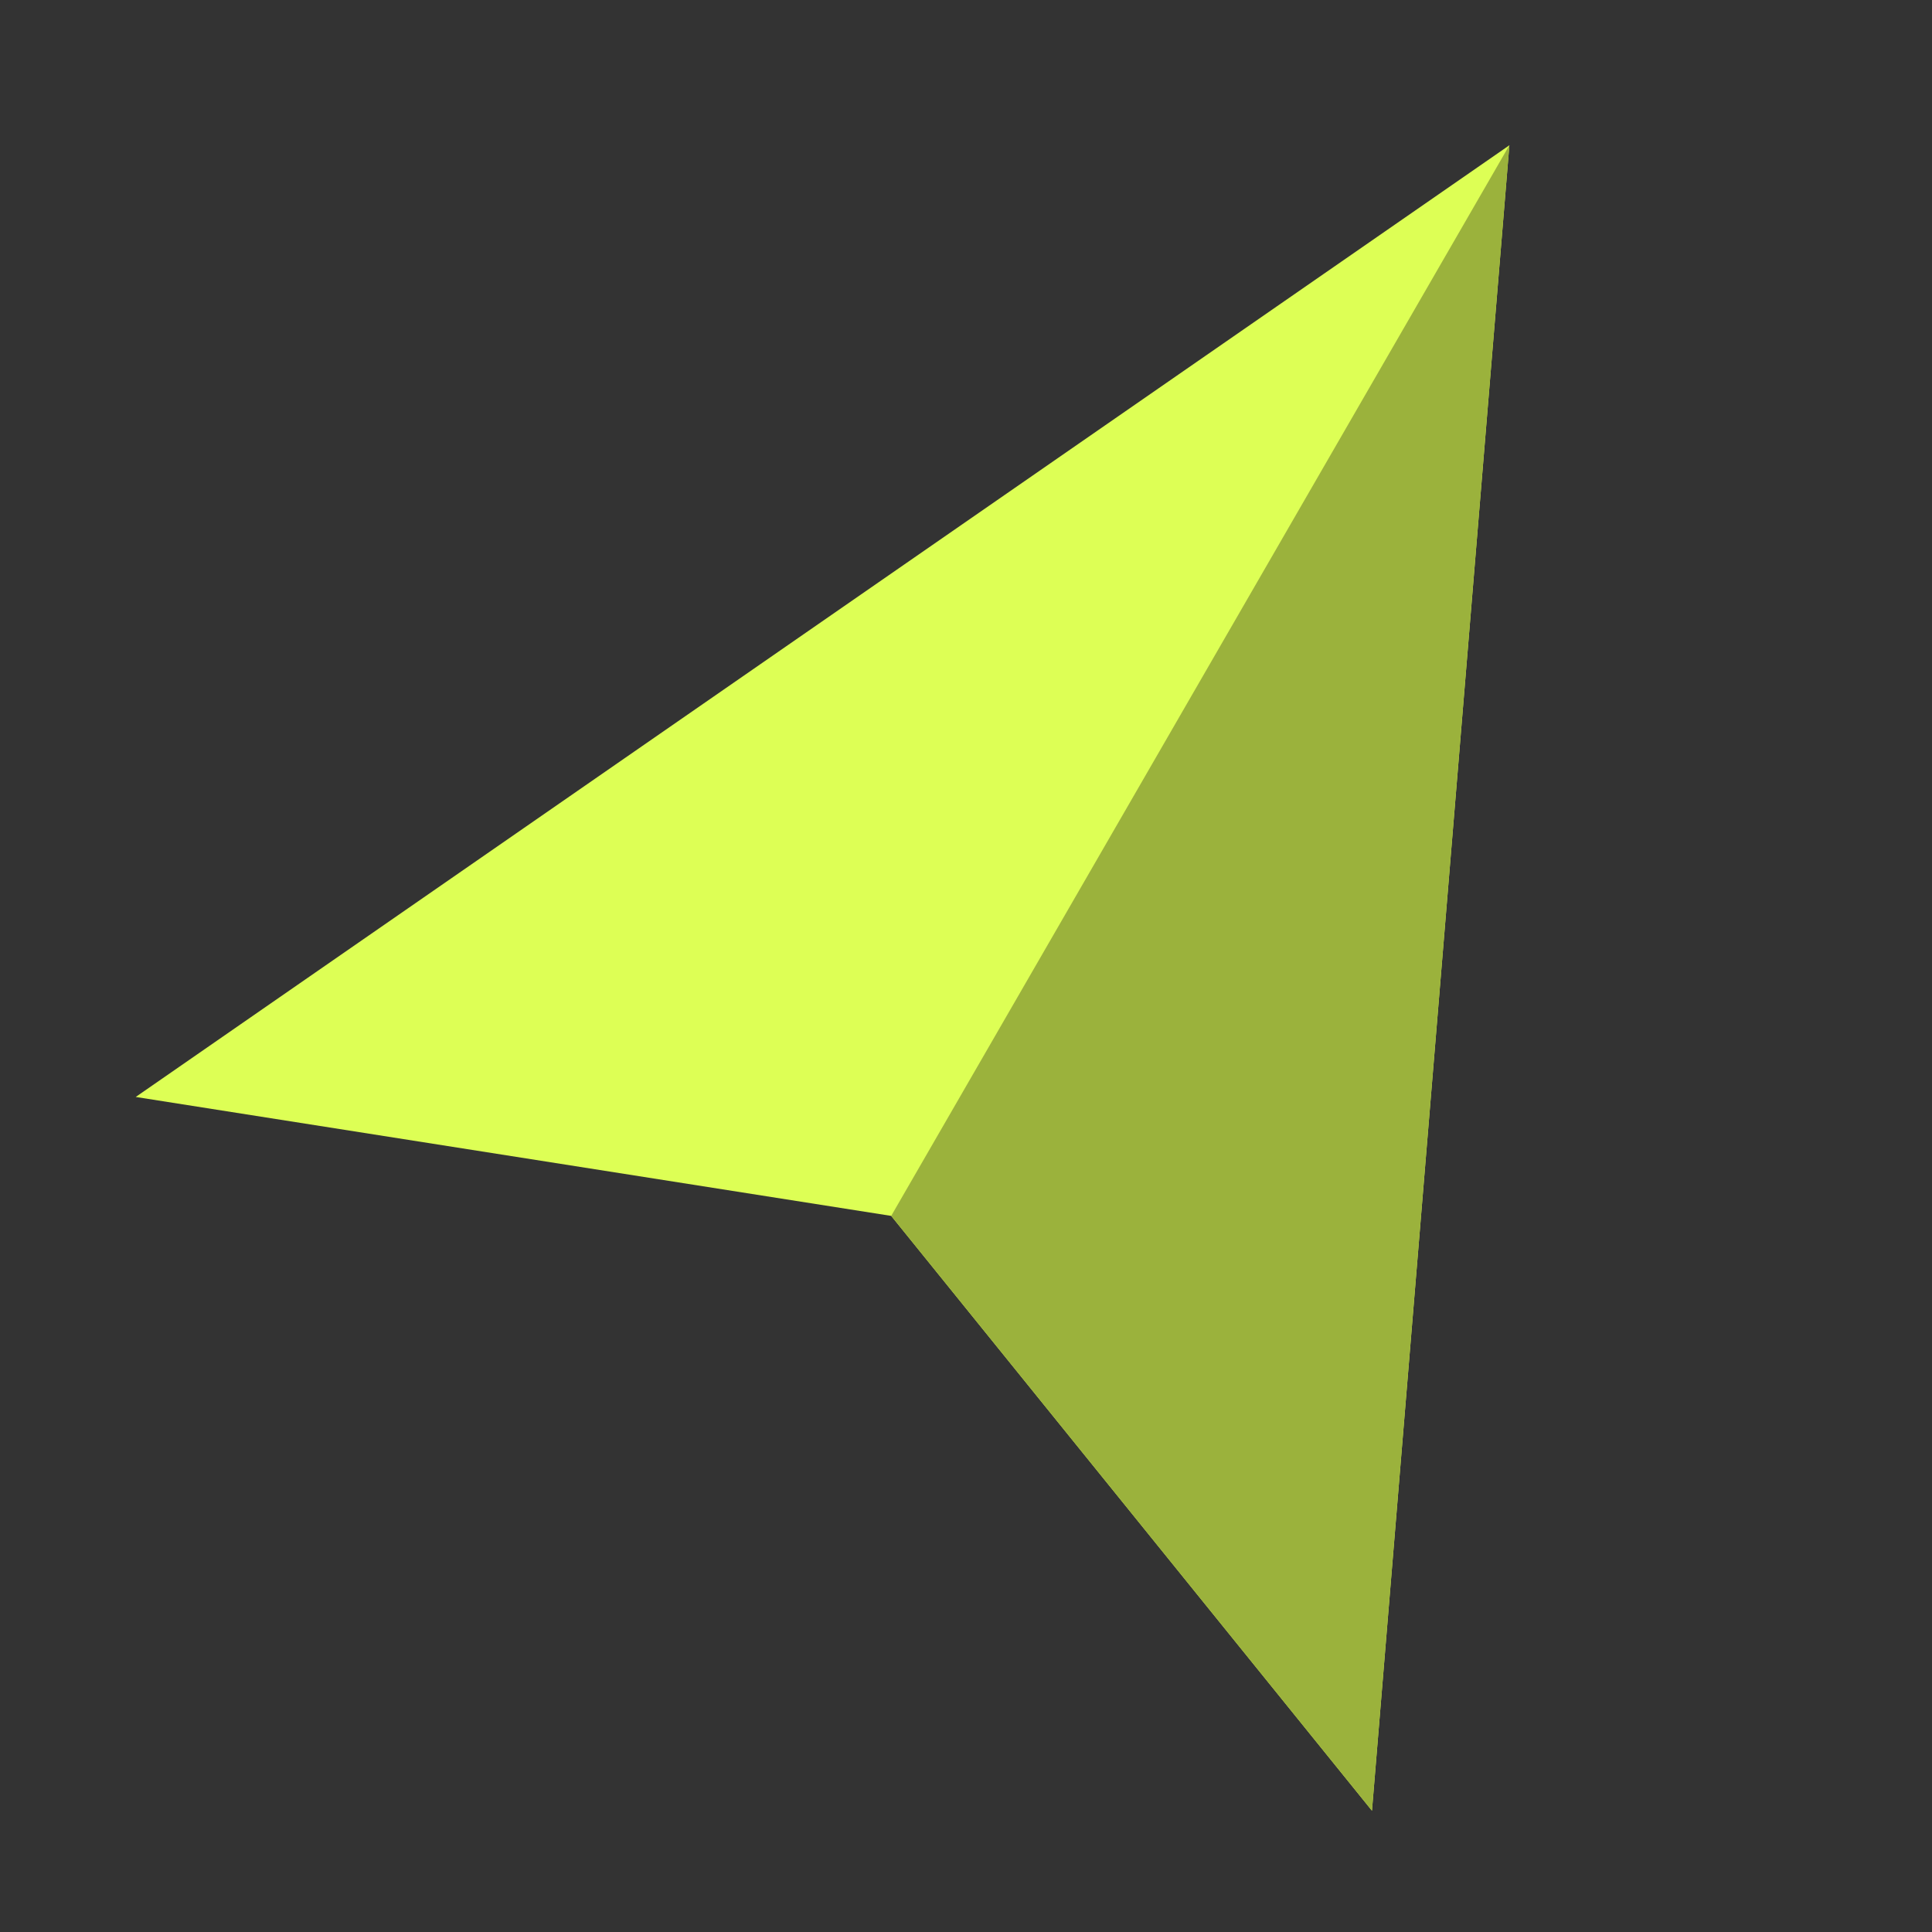
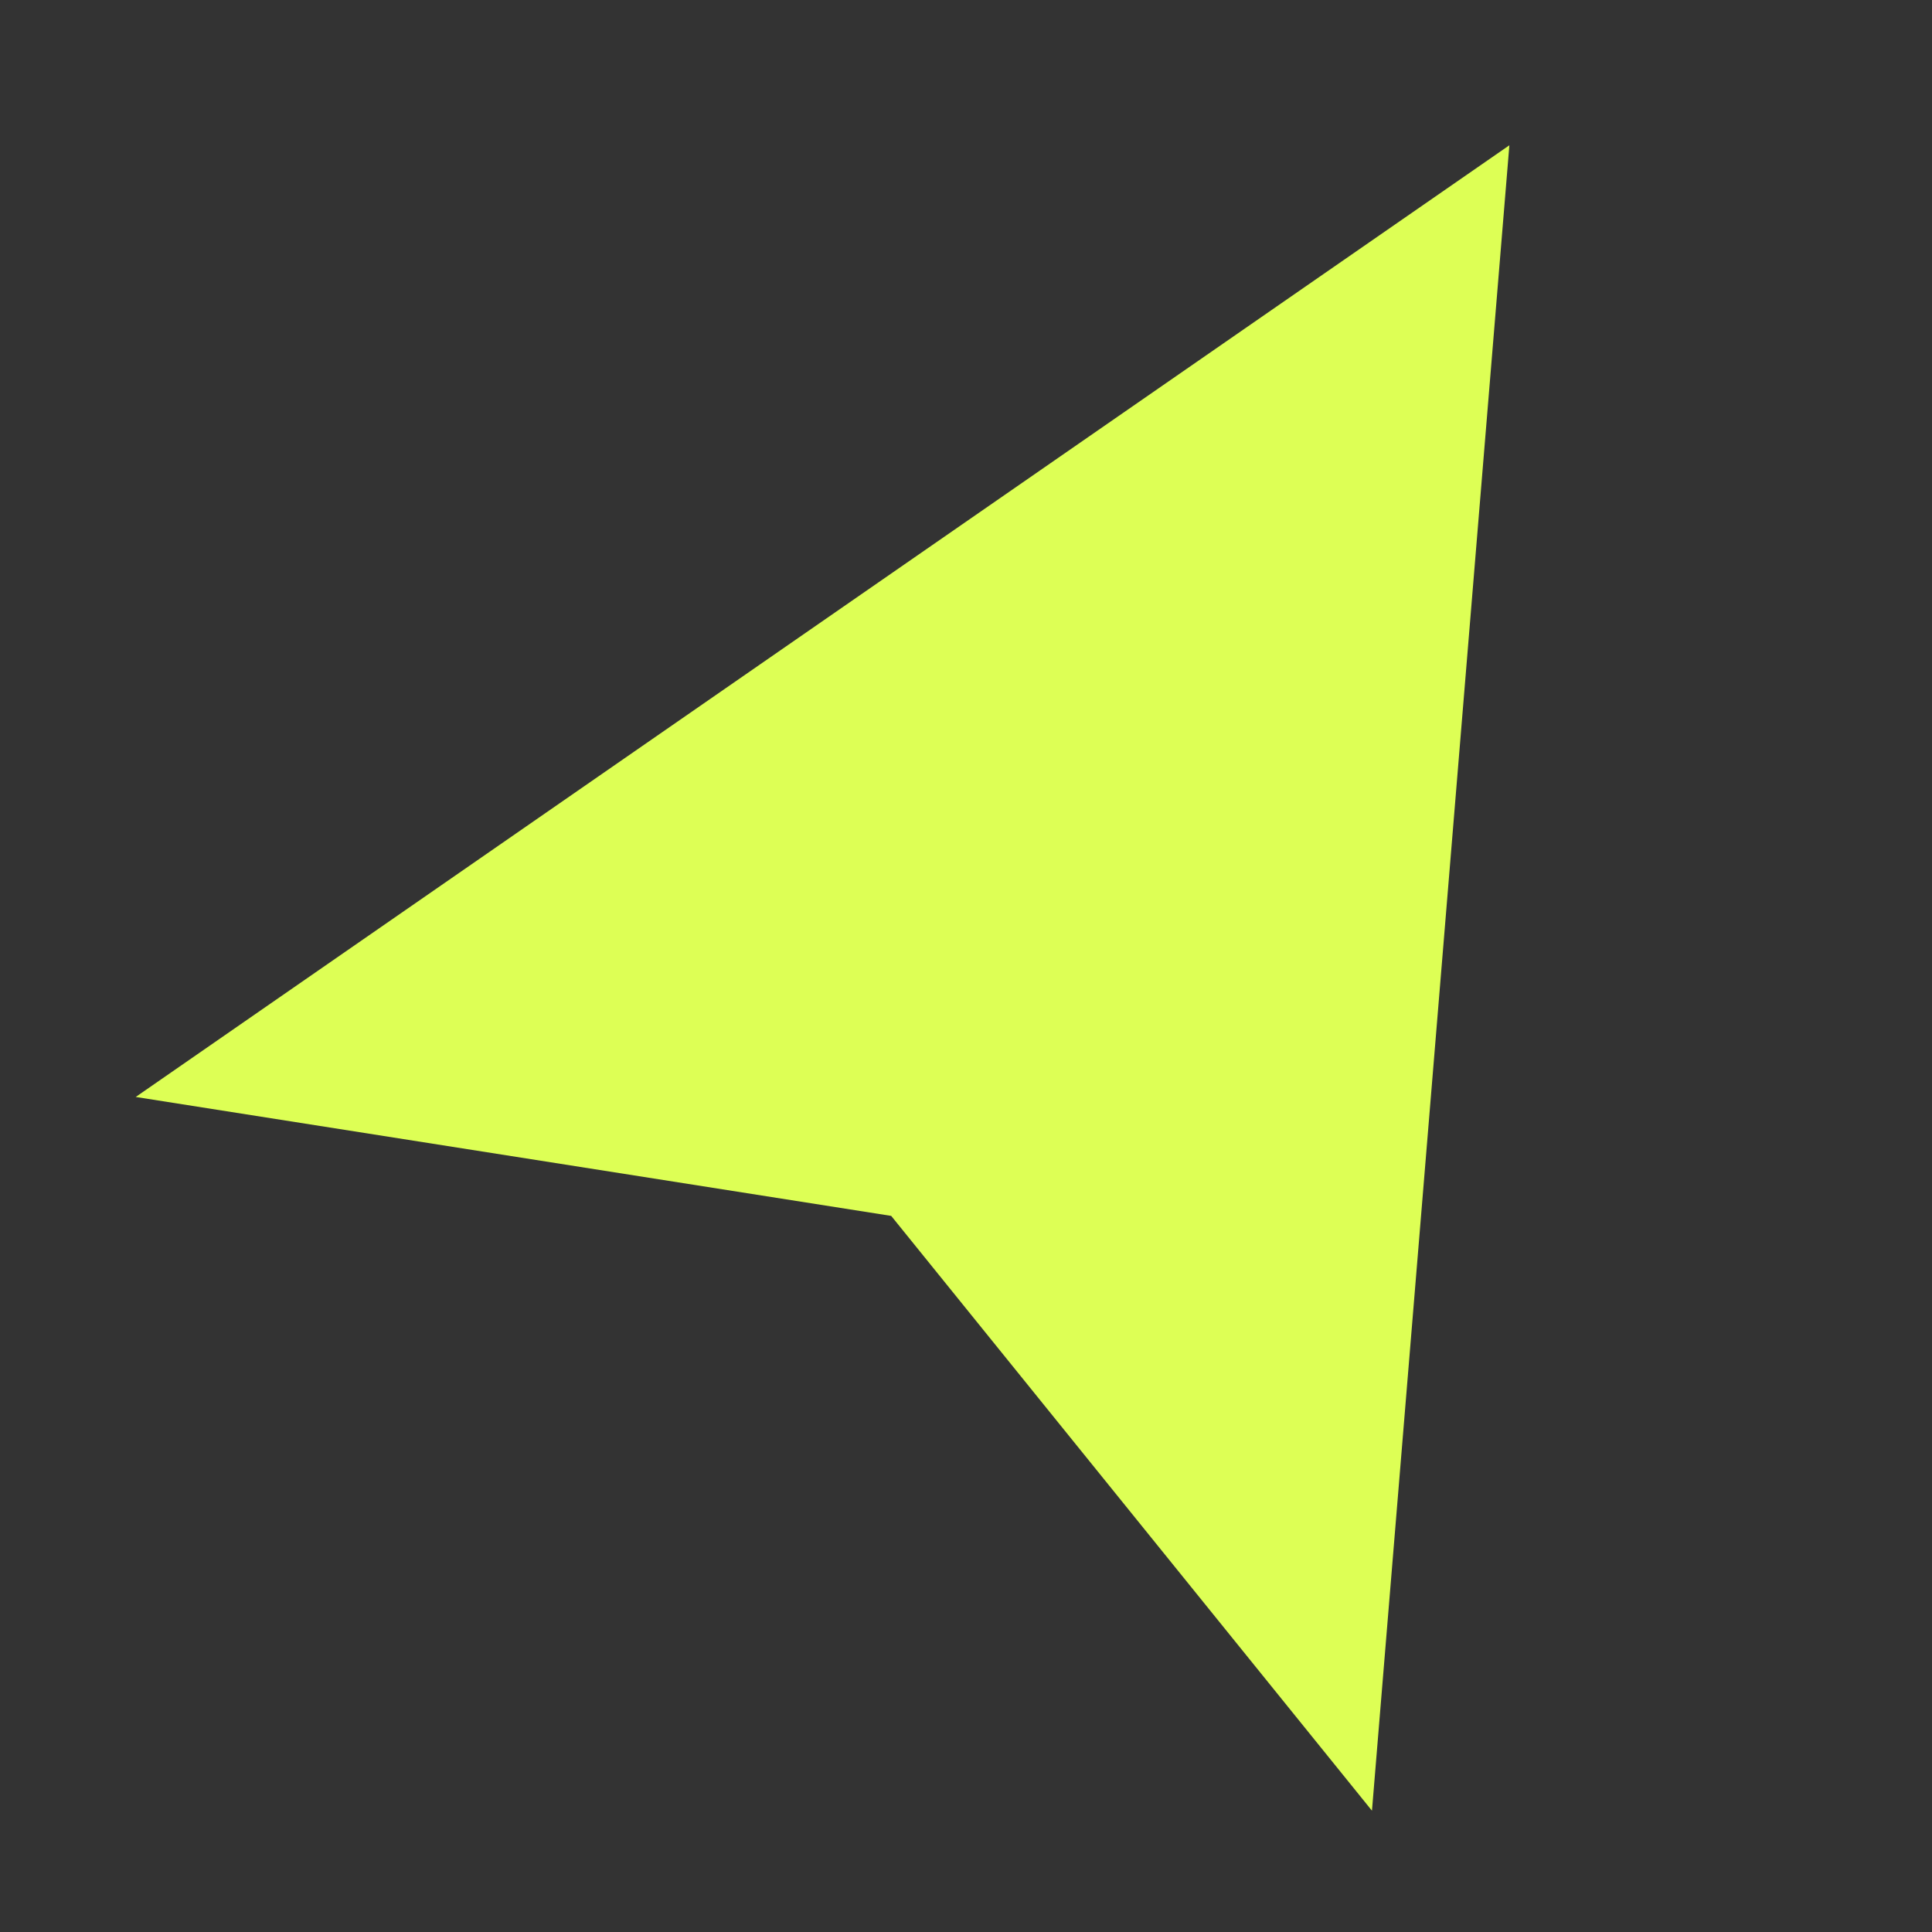
<svg xmlns="http://www.w3.org/2000/svg" width="32" height="32" viewBox="0 0 32 32" fill="none">
  <rect x="0" y="0" width="32" height="32" fill="#333333" stroke="none" />
  <path d="M25 2.406L22.724 29.991L14.761 20.139L2.248 18.169L25 2.406Z" fill="#DDFF55" />
-   <path d="M25 2.406L22.724 29.991L14.761 20.139L25 2.406Z" fill="#9BB23C" />
</svg>